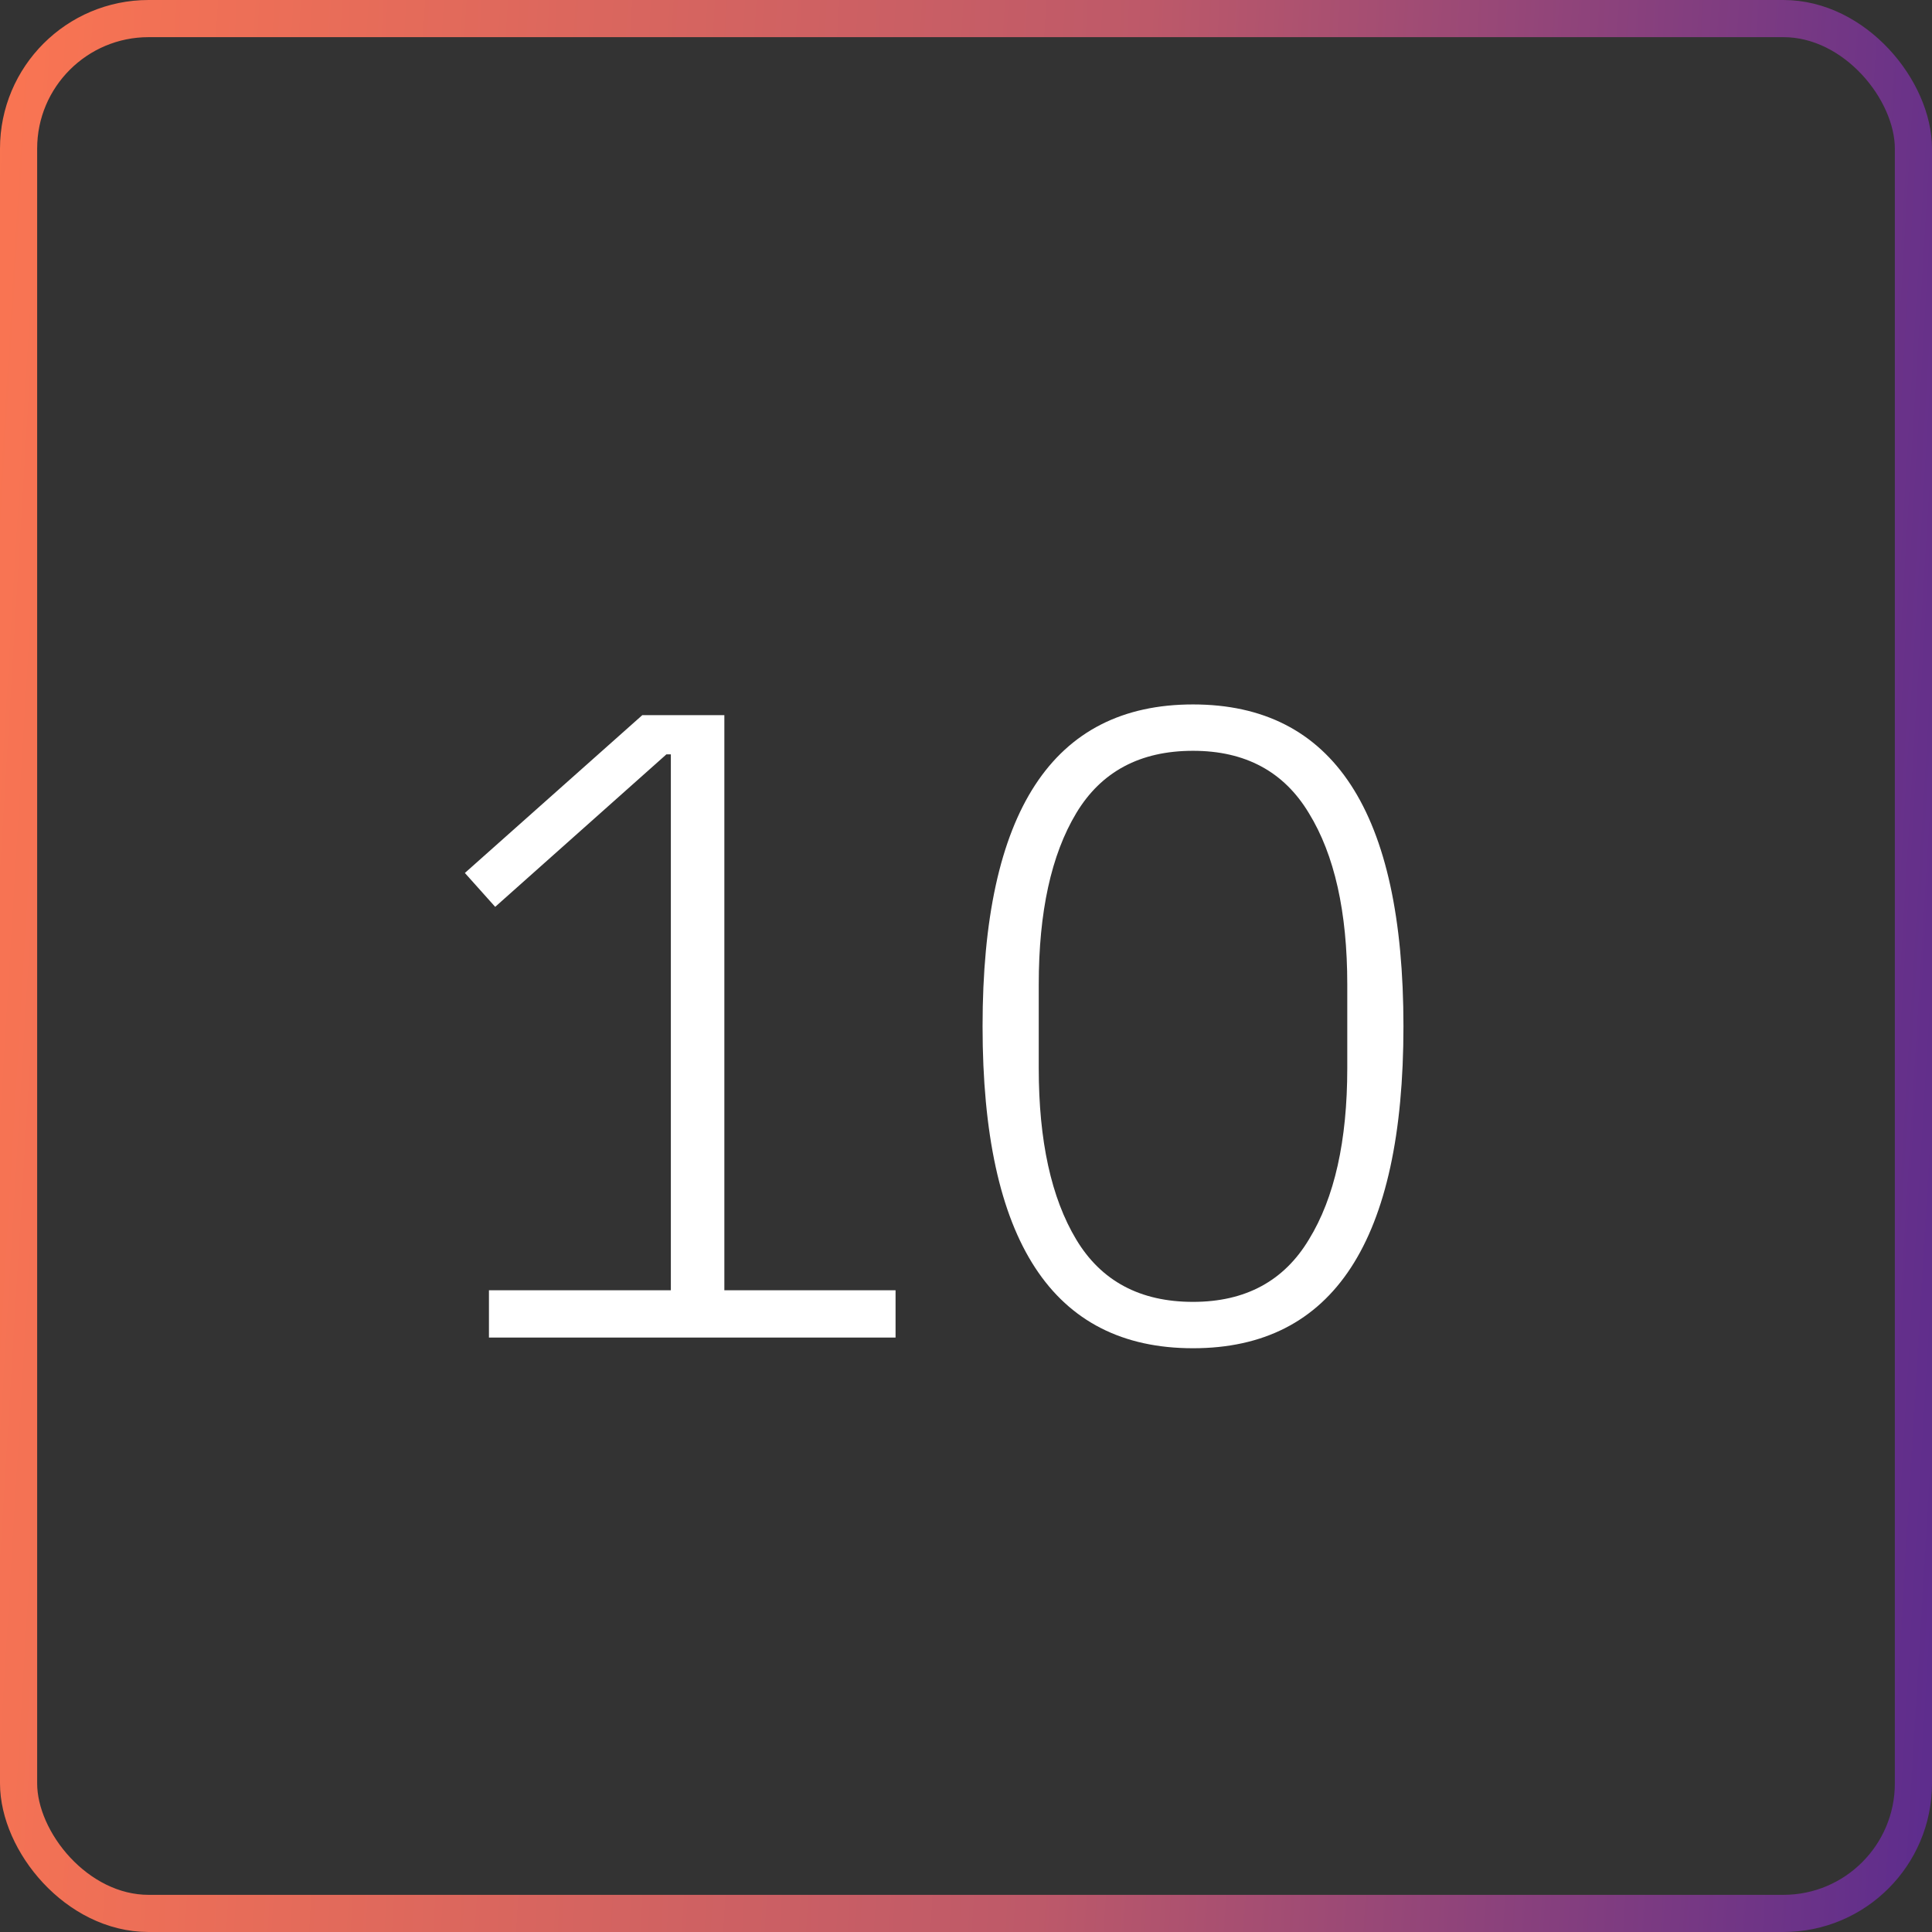
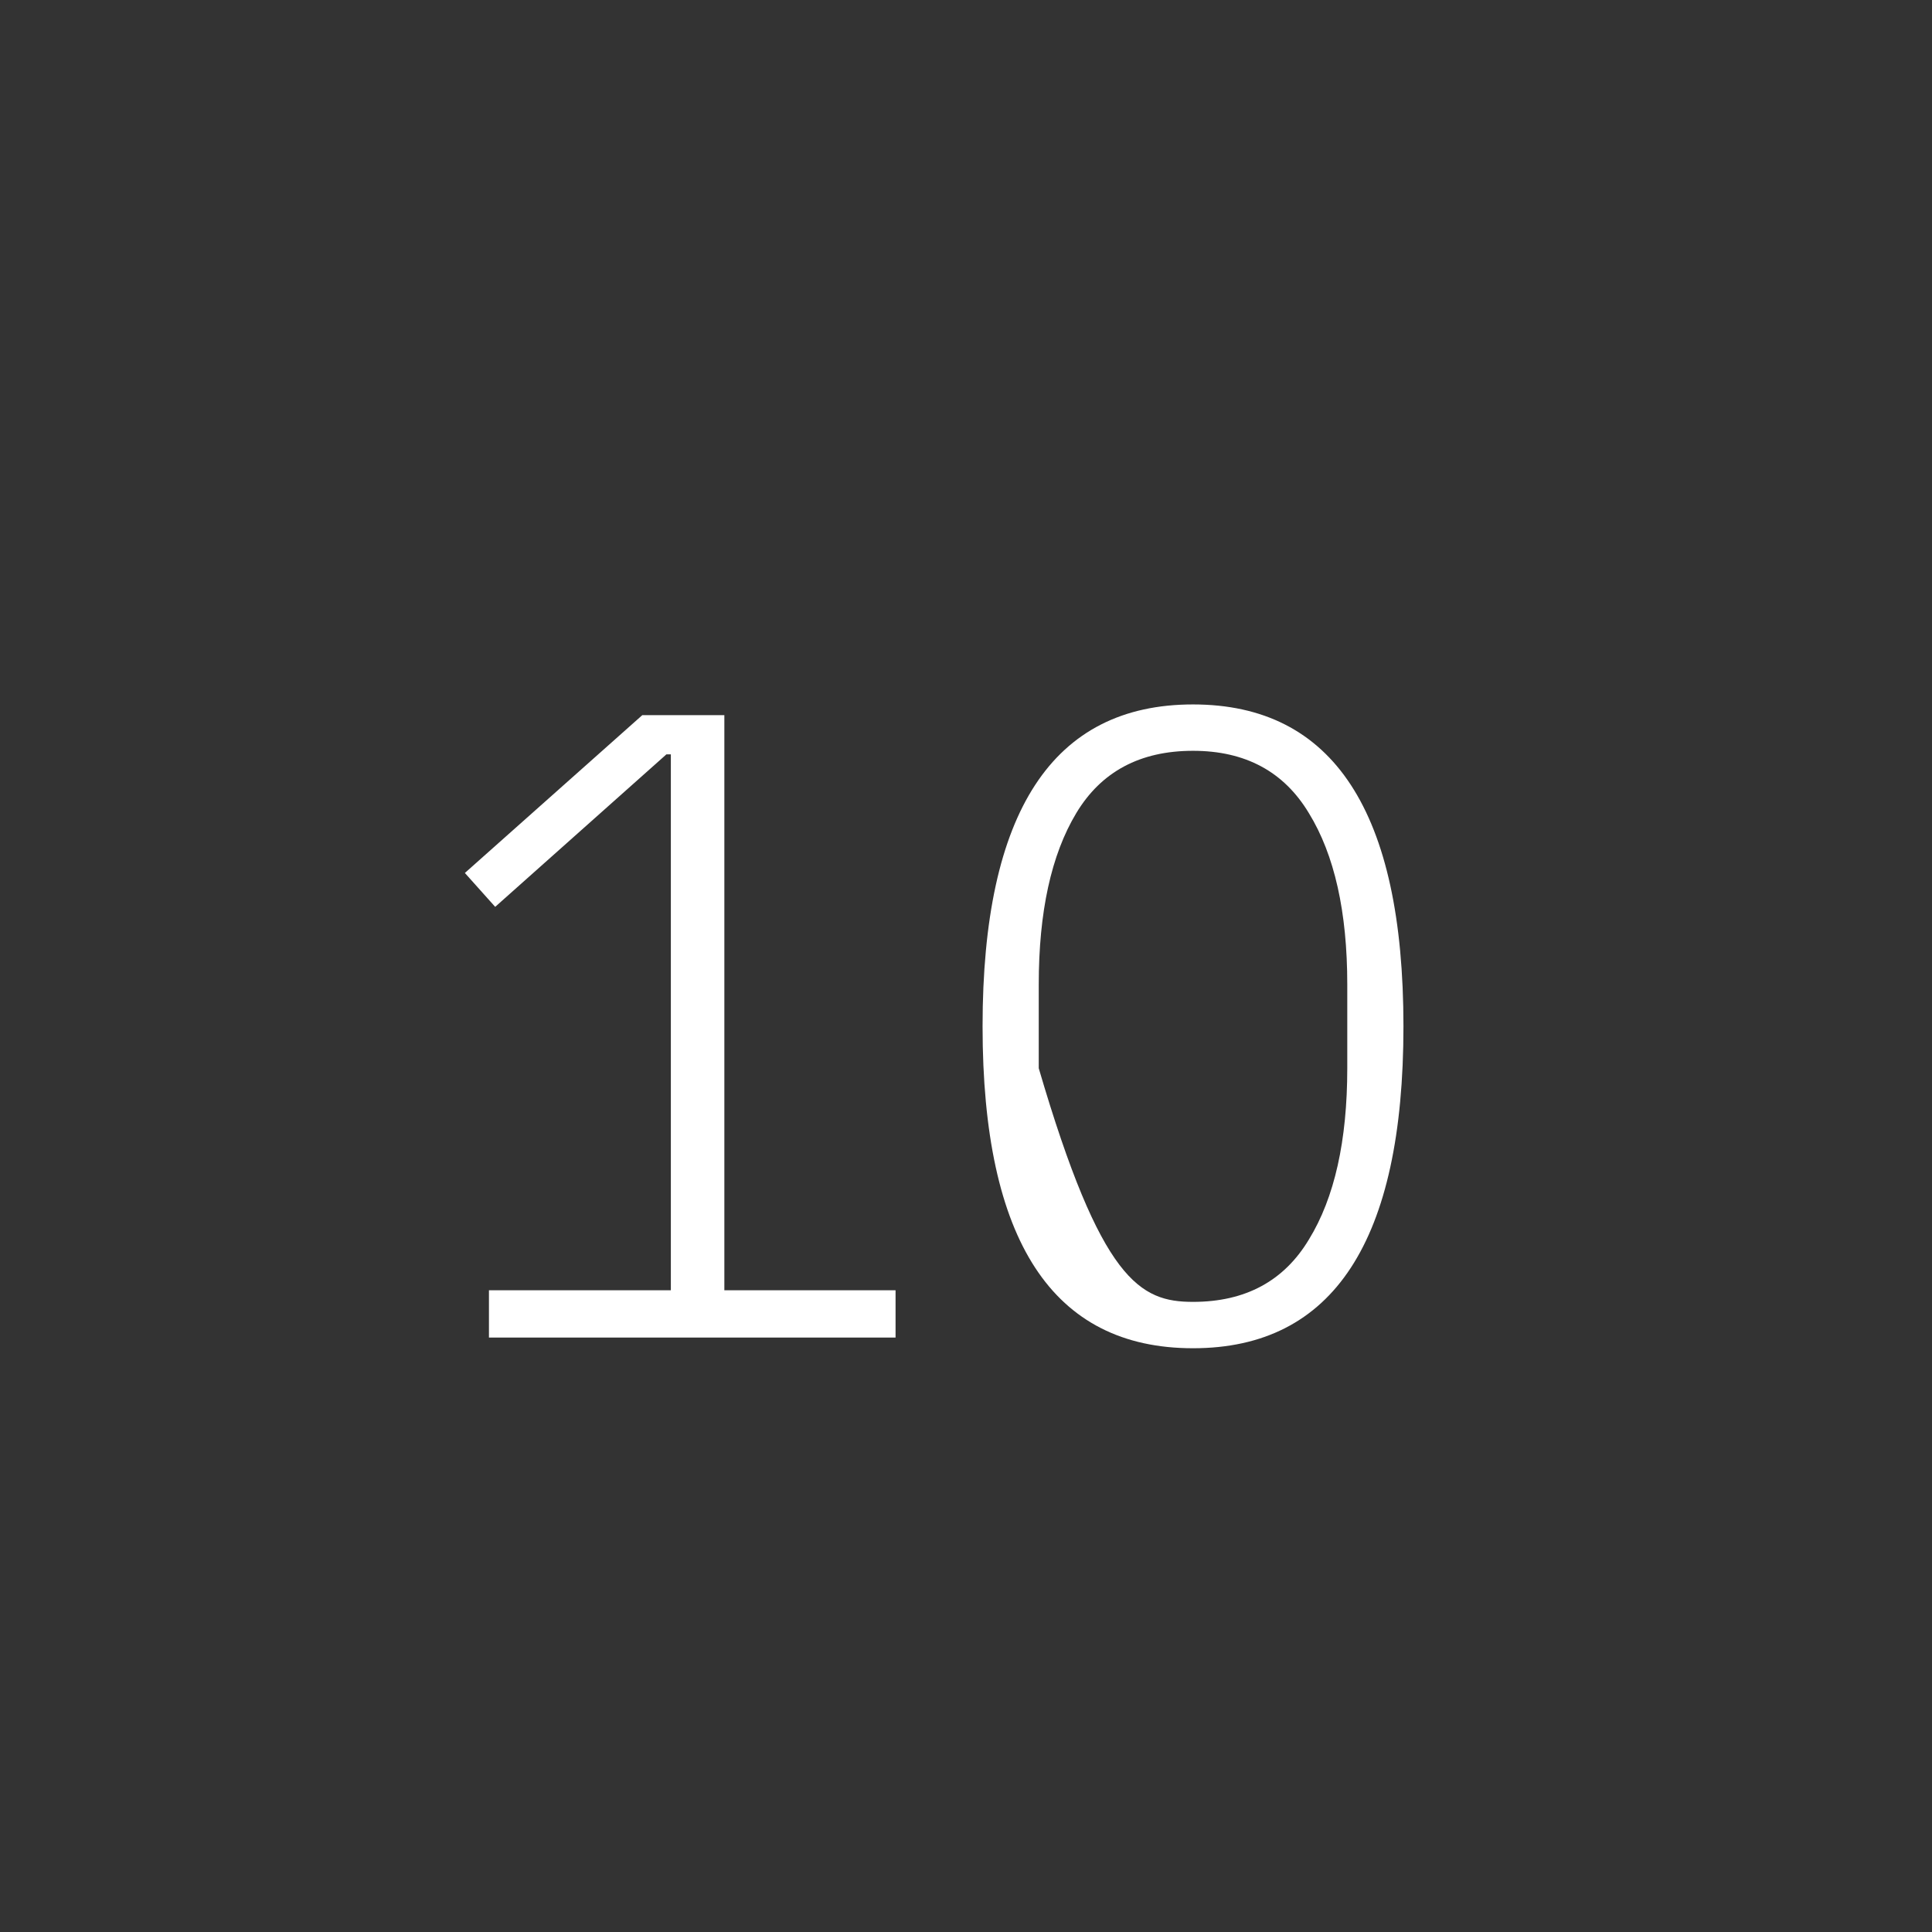
<svg xmlns="http://www.w3.org/2000/svg" width="26" height="26" viewBox="0 0 26 26" fill="none">
  <rect x="0" y="0" width="26" height="26" fill="#333333" stroke="none" />
-   <rect x="0.25" y="0.25" width="25.5" height="25.5" rx="1.75" stroke="url(#paint0_linear_5623_26811)" stroke-width="0.5" />
-   <path d="M6.58 18V17.364H9.028V10.152H8.968L6.664 12.204L6.256 11.748L8.644 9.624H9.748V17.364H12.052V18H6.58ZM16.055 18.144C14.167 18.144 13.223 16.7 13.223 13.812C13.223 10.924 14.167 9.48 16.055 9.48C17.943 9.48 18.887 10.924 18.887 13.812C18.887 16.7 17.943 18.144 16.055 18.144ZM16.055 17.52C16.759 17.52 17.279 17.24 17.615 16.68C17.959 16.12 18.131 15.352 18.131 14.376V13.248C18.131 12.272 17.959 11.504 17.615 10.944C17.279 10.384 16.759 10.104 16.055 10.104C15.343 10.104 14.819 10.384 14.483 10.944C14.147 11.504 13.979 12.272 13.979 13.248V14.376C13.979 15.352 14.147 16.12 14.483 16.68C14.819 17.24 15.343 17.52 16.055 17.52Z" fill="white" />
+   <path d="M6.58 18V17.364H9.028V10.152H8.968L6.664 12.204L6.256 11.748L8.644 9.624H9.748V17.364H12.052V18H6.58ZM16.055 18.144C14.167 18.144 13.223 16.7 13.223 13.812C13.223 10.924 14.167 9.48 16.055 9.48C17.943 9.48 18.887 10.924 18.887 13.812C18.887 16.7 17.943 18.144 16.055 18.144ZM16.055 17.52C16.759 17.52 17.279 17.24 17.615 16.68C17.959 16.12 18.131 15.352 18.131 14.376V13.248C18.131 12.272 17.959 11.504 17.615 10.944C17.279 10.384 16.759 10.104 16.055 10.104C15.343 10.104 14.819 10.384 14.483 10.944C14.147 11.504 13.979 12.272 13.979 13.248V14.376C14.819 17.24 15.343 17.52 16.055 17.52Z" fill="white" />
  <defs>
    <linearGradient id="paint0_linear_5623_26811" x1="-1.494" y1="3.963" x2="29.379" y2="5.818" gradientUnits="userSpaceOnUse">
      <stop stop-color="#FF7750" />
      <stop offset="0.54" stop-color="#BD5969" />
      <stop offset="1" stop-color="#4B2494" />
    </linearGradient>
  </defs>
</svg>